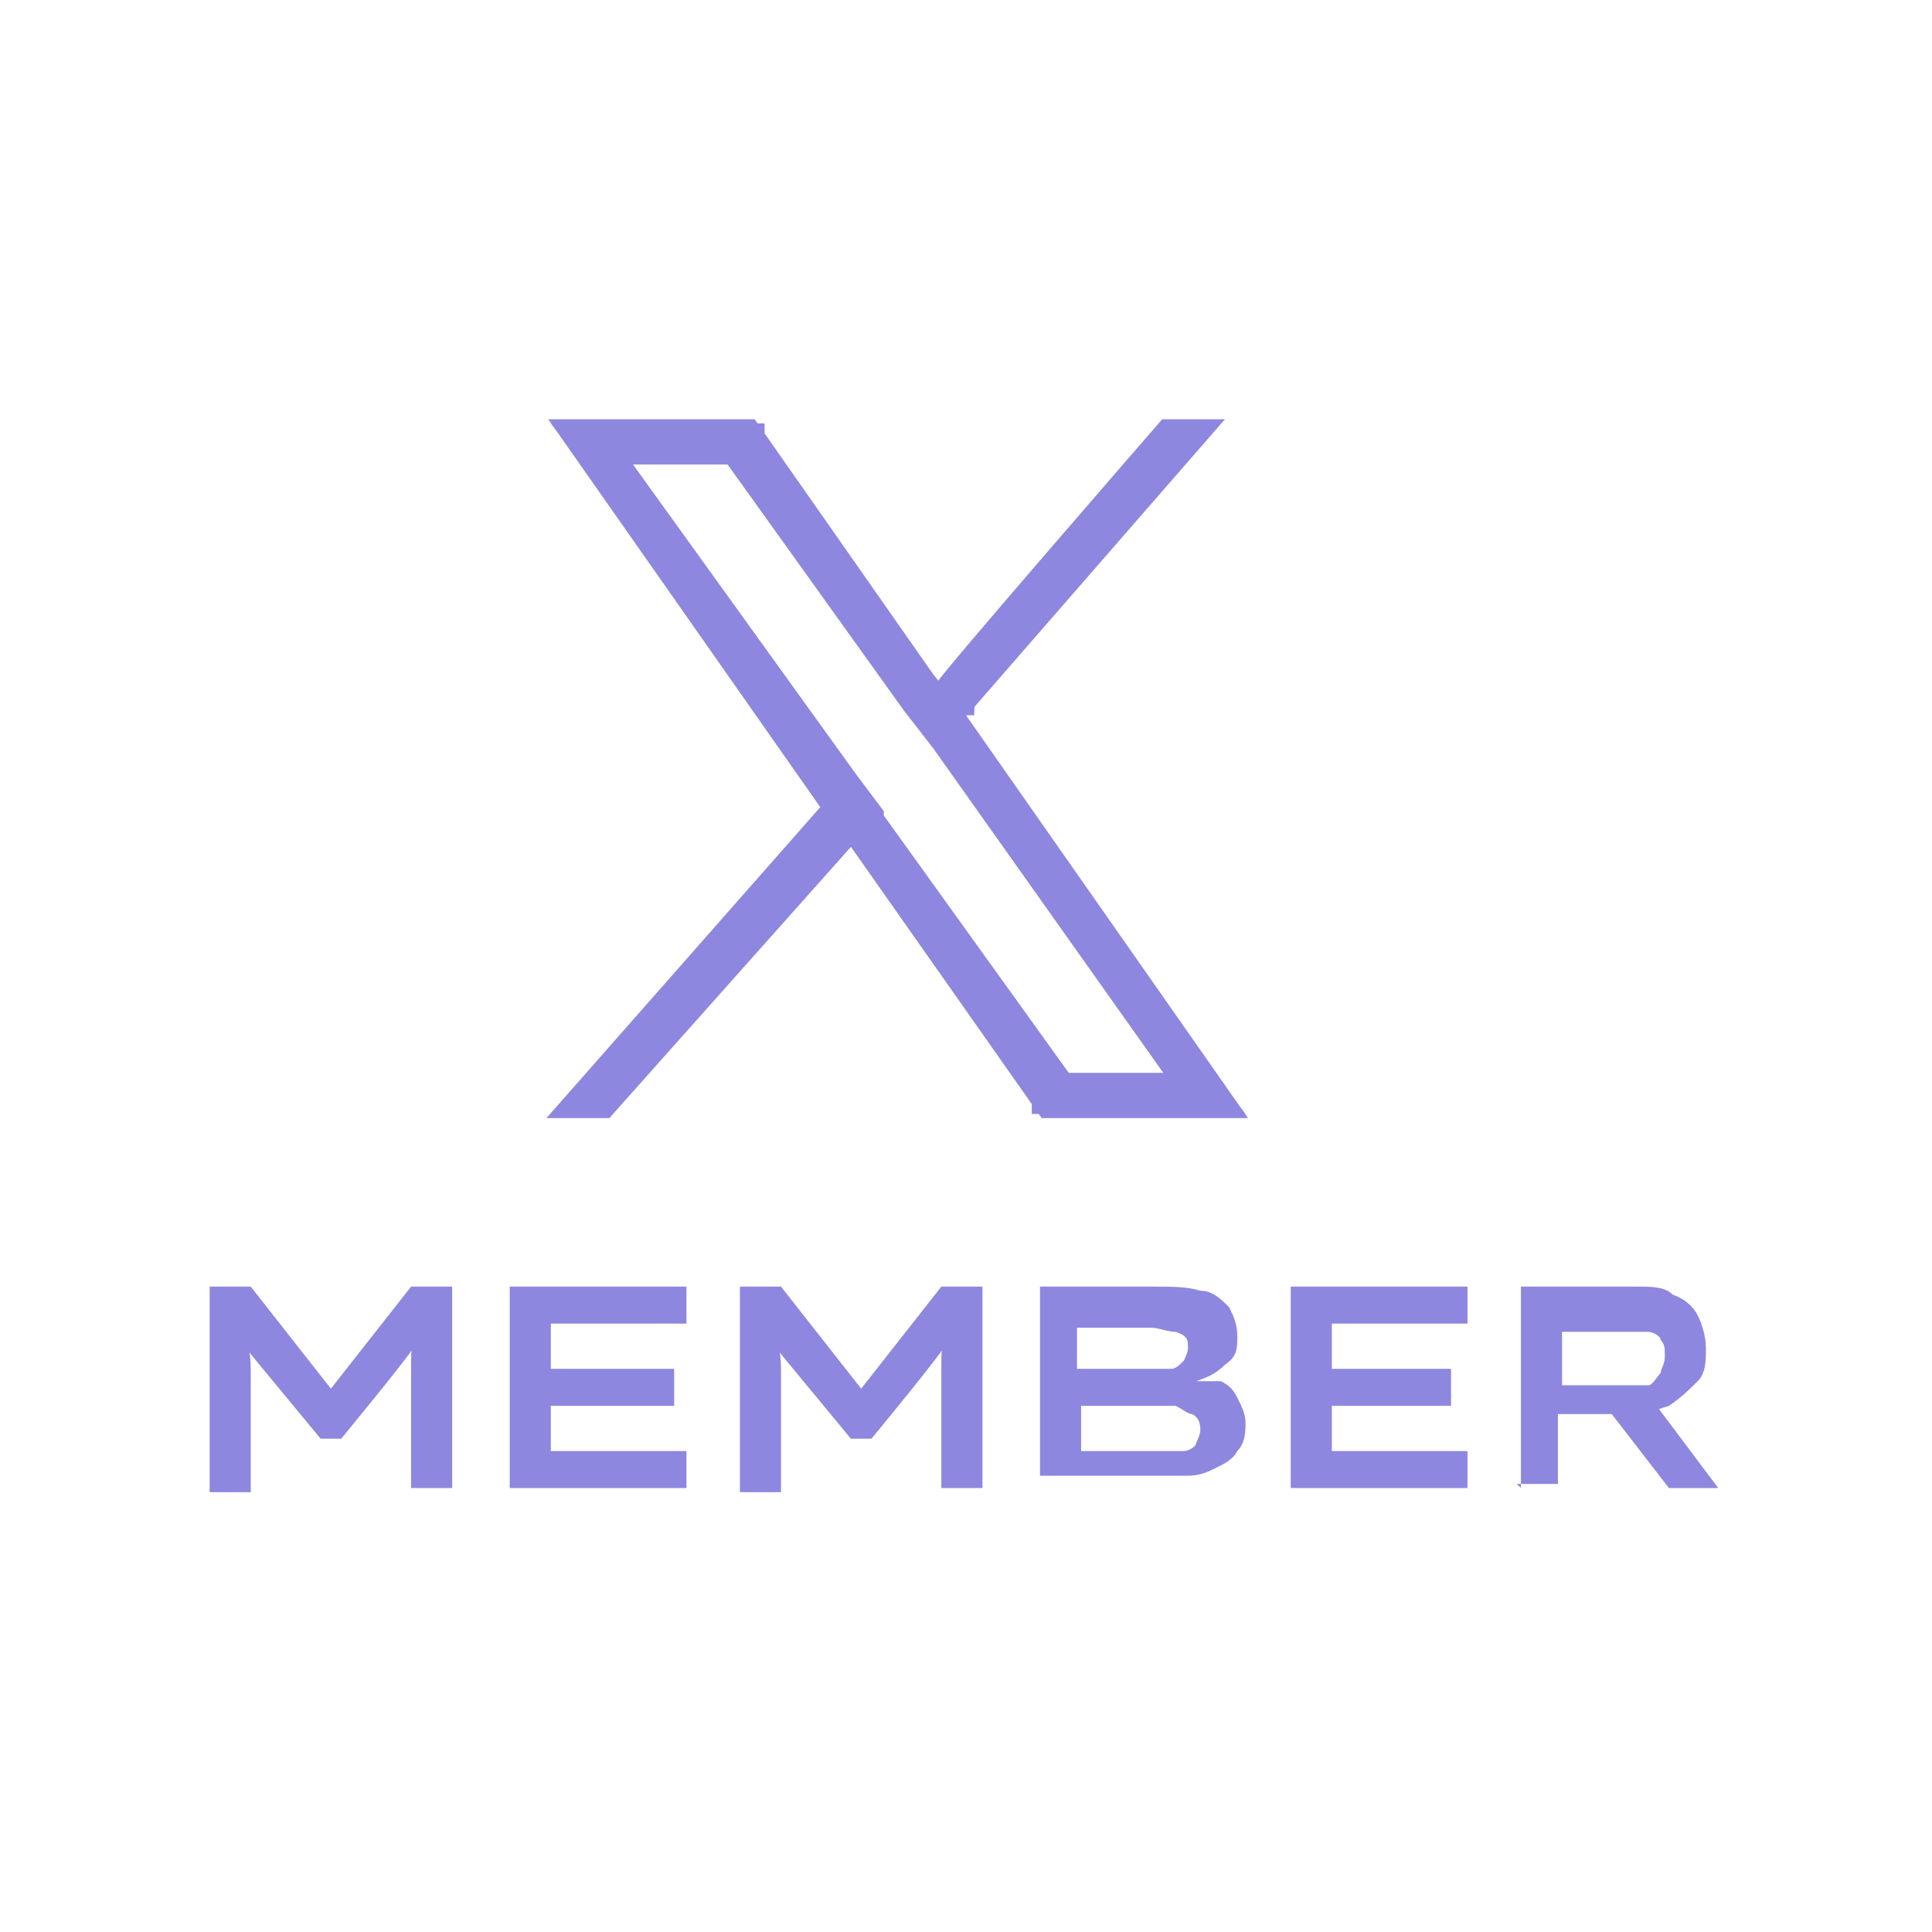
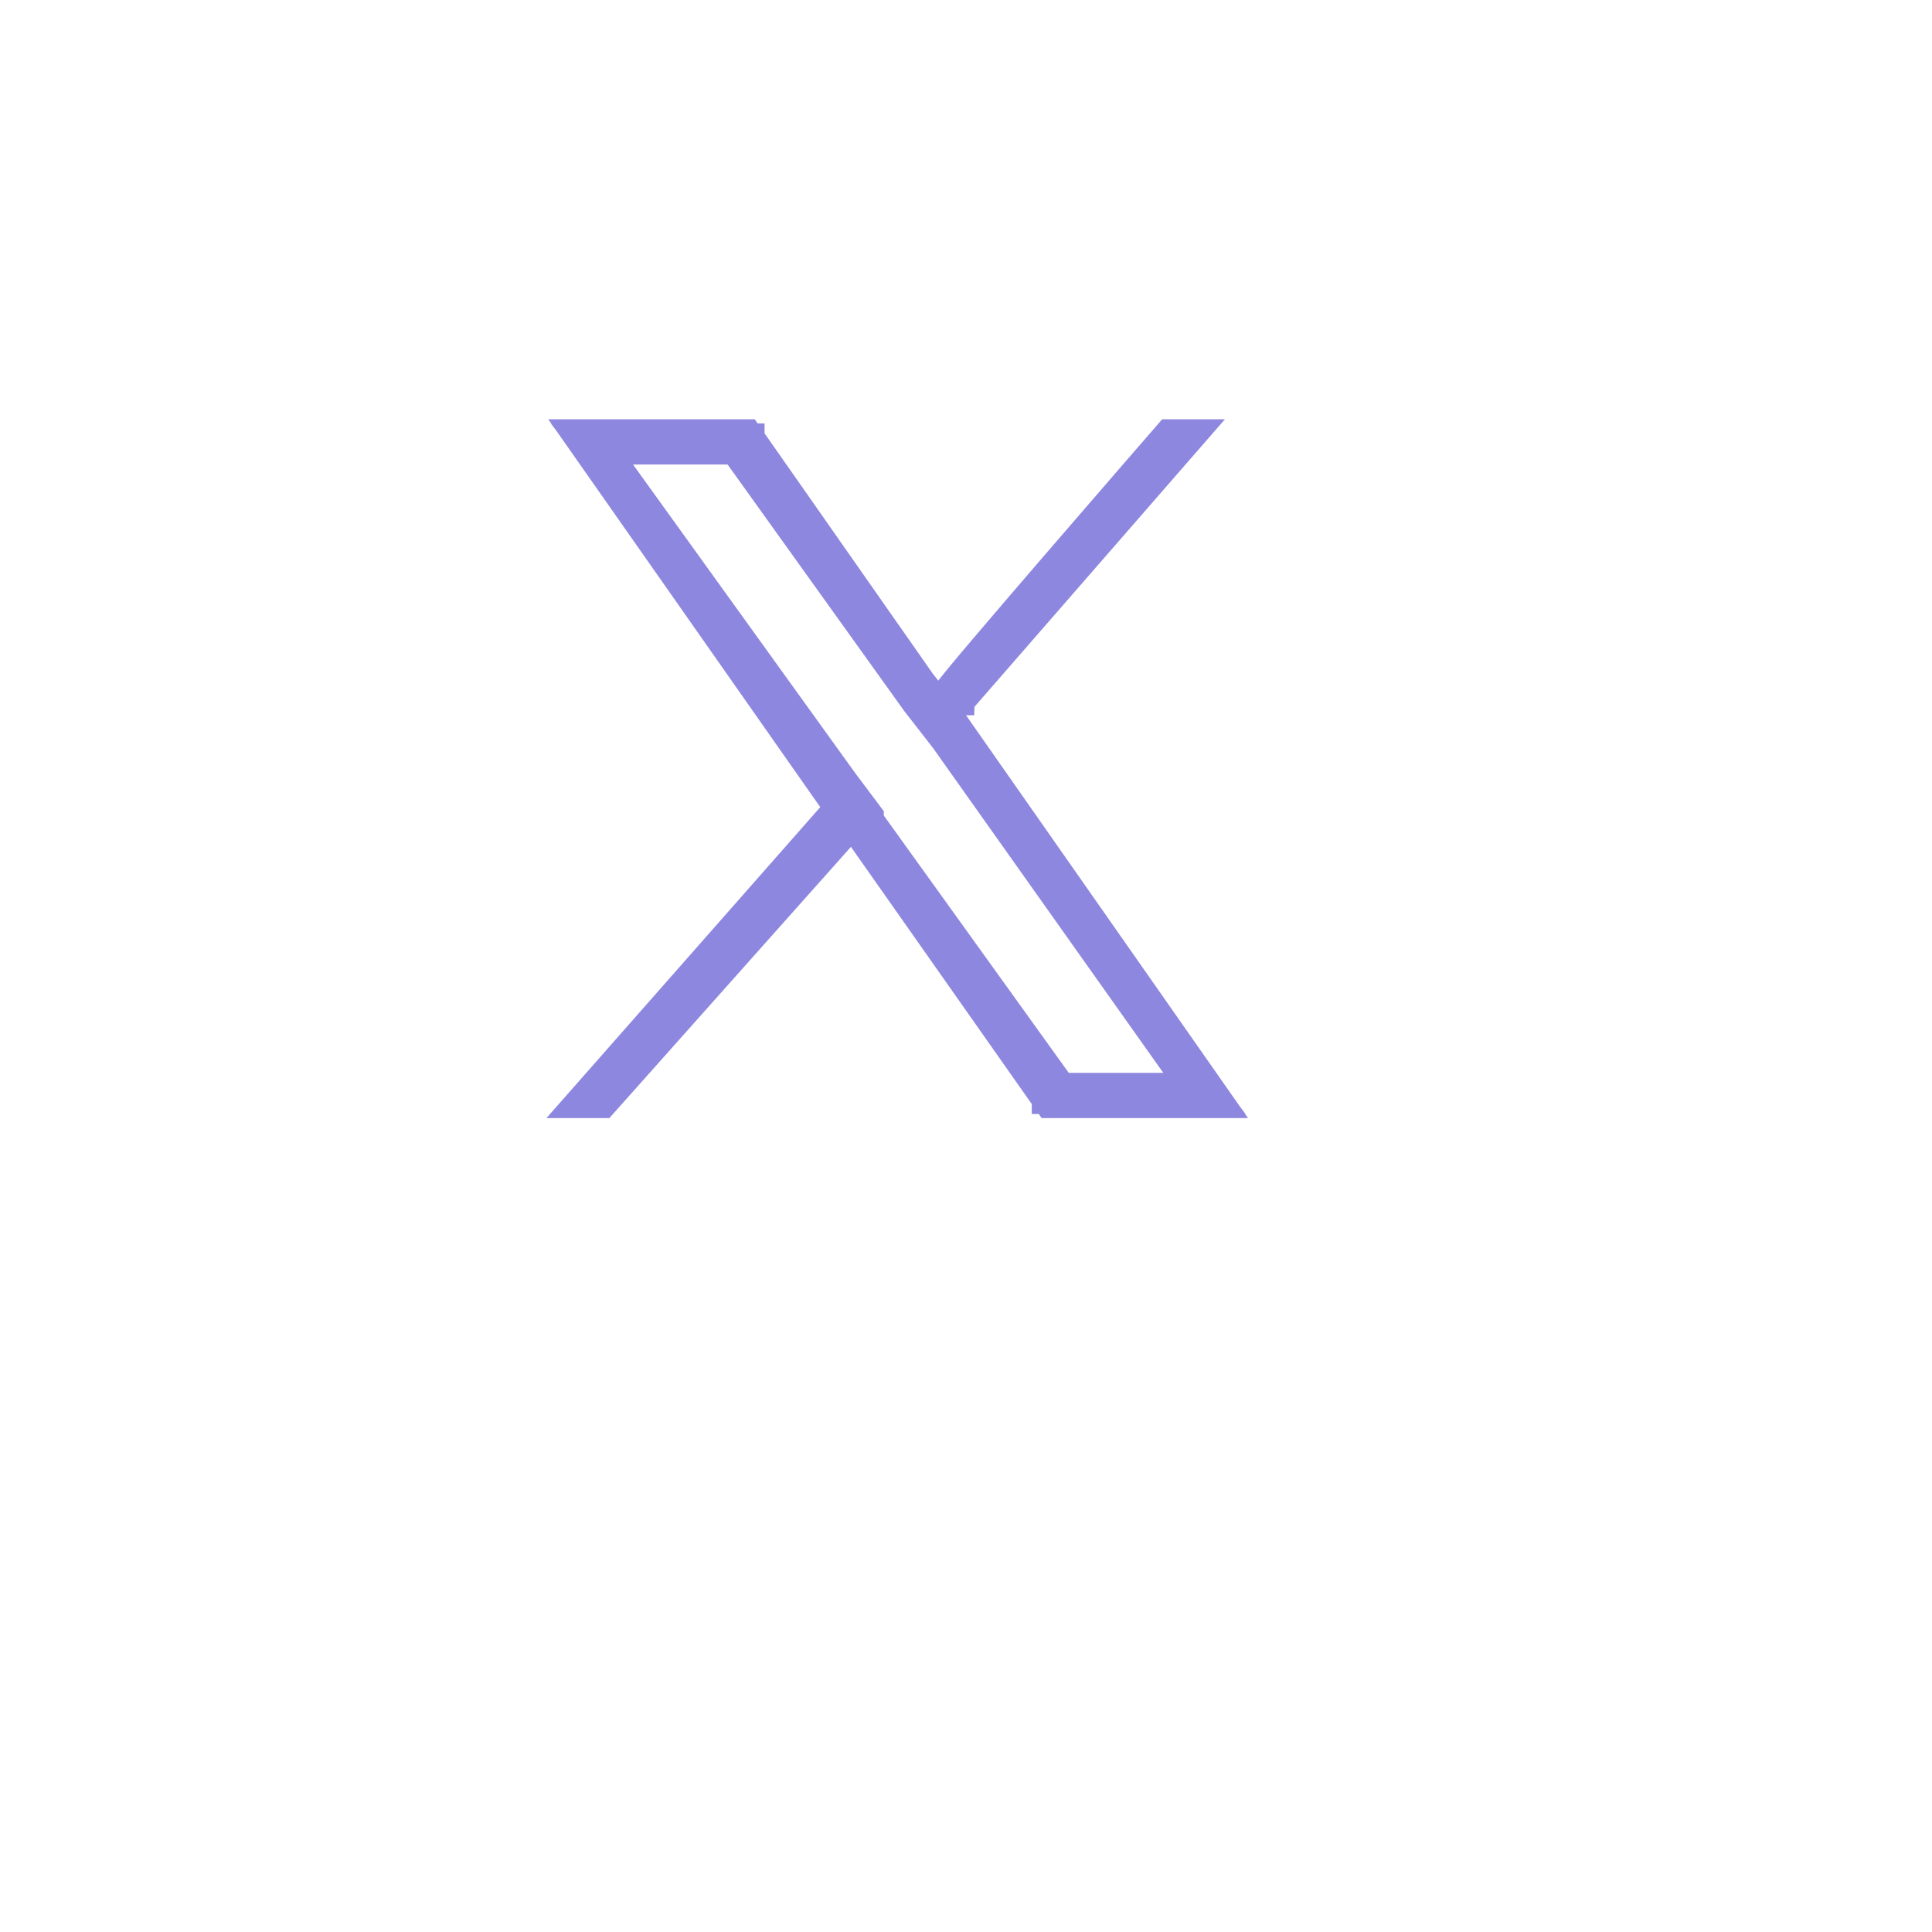
<svg xmlns="http://www.w3.org/2000/svg" id="_レイヤー_1" data-name="レイヤー 1" version="1.1" viewBox="0 0 47 47">
  <defs>
    <style>
      .cls-1 {
        stroke-width: 0px;
      }

      .cls-1, .cls-2 {
        fill: #8e87e0;
      }

      .cls-2 {
        stroke: #8e87e0;
      }
    </style>
  </defs>
  <path class="cls-2" d="M23.1,17.7l6.3,9h-3.8l-4.5-6.4-.4-.5-.4.5-5.7,6.4h-.2l5.9-6.7.3-.3-.2-.3-6.1-8.7h3.8l4.2,6,.4.5h0s.3.4.3.4ZM28.7,10.7l-5.4,6.2h-.2.1c0-.1,5.3-6.2,5.3-6.2h.2ZM20.4,19.1h0s.6.8.6.8h0s0,.1,0,.1l4.6,6.4v.2h3.7l-.6-.8-5.6-7.9h0s-.7-.9-.7-.9h0s-4.3-6-4.3-6v-.2h-3.7l.6.8,5.4,7.5Z" />
-   <path class="cls-1" d="M5.1,36.2v-4.9h1l2.2,2.8h-.5l2.2-2.8h1v4.9h-1v-1.8c0-.4,0-.8,0-1.1,0-.3,0-.7.1-1v.4c.1,0-1.8,2.3-1.8,2.3h-.5l-1.9-2.3v-.3c.2.4.2.7.2,1,0,.3,0,.7,0,1.1v1.8h-1ZM12.4,36.2v-4.9h4.3v.9h-3.3v3.1h3.3v.9h-4.3ZM13,34.2v-.9h3.4v.9h-3.4ZM18,36.2v-4.9h1l2.2,2.8h-.5l2.2-2.8h1v4.9h-1v-1.8c0-.4,0-.8,0-1.1,0-.3,0-.7.1-1v.4c.1,0-1.8,2.3-1.8,2.3h-.5l-1.9-2.3v-.3c.2.4.2.7.2,1,0,.3,0,.7,0,1.1v1.8h-1ZM25.3,36.2v-4.9h2.8c.4,0,.8,0,1.1.1.3,0,.5.2.7.4.1.2.2.4.2.7s0,.5-.3.7c-.2.2-.4.3-.7.4h0c.2,0,.4,0,.6,0,.2.1.3.2.4.4.1.2.2.4.2.6s0,.5-.2.7c-.1.2-.3.3-.5.4-.2.1-.4.2-.7.2-.2,0-.5,0-.7,0h-2.9ZM26.3,35.3h2c.2,0,.3,0,.5,0,.1,0,.3-.1.3-.2,0,0,.1-.2.1-.3s0-.3-.2-.4c-.1,0-.2-.1-.4-.2-.1,0-.3,0-.4,0h-1.9v1.2ZM26.3,33.3h1.8c.2,0,.3,0,.4,0,.1,0,.2-.1.3-.2,0,0,.1-.2.1-.3,0-.2,0-.3-.3-.4-.2,0-.4-.1-.6-.1h-1.8v1ZM31.4,36.2v-4.9h4.3v.9h-3.3v3.1h3.3v.9h-4.3ZM31.9,34.2v-.9h3.4v.9h-3.4ZM37,36.2v-4.9h2.8c.4,0,.7,0,.9.2.3.1.5.3.6.5.1.2.2.5.2.8s0,.6-.2.8c-.2.2-.4.4-.7.6-.3.1-.6.2-.9.2h-1.8v1.7h-1ZM40.6,36.2l-1.7-2.2,1.1-.2,1.8,2.4h-1.2ZM38,33.7h1.7c.2,0,.3,0,.4,0,.1,0,.2-.2.3-.3,0-.1.1-.2.1-.4s0-.3-.1-.4c0-.1-.2-.2-.3-.2s-.3,0-.4,0h-1.7v1.4Z" />
</svg>